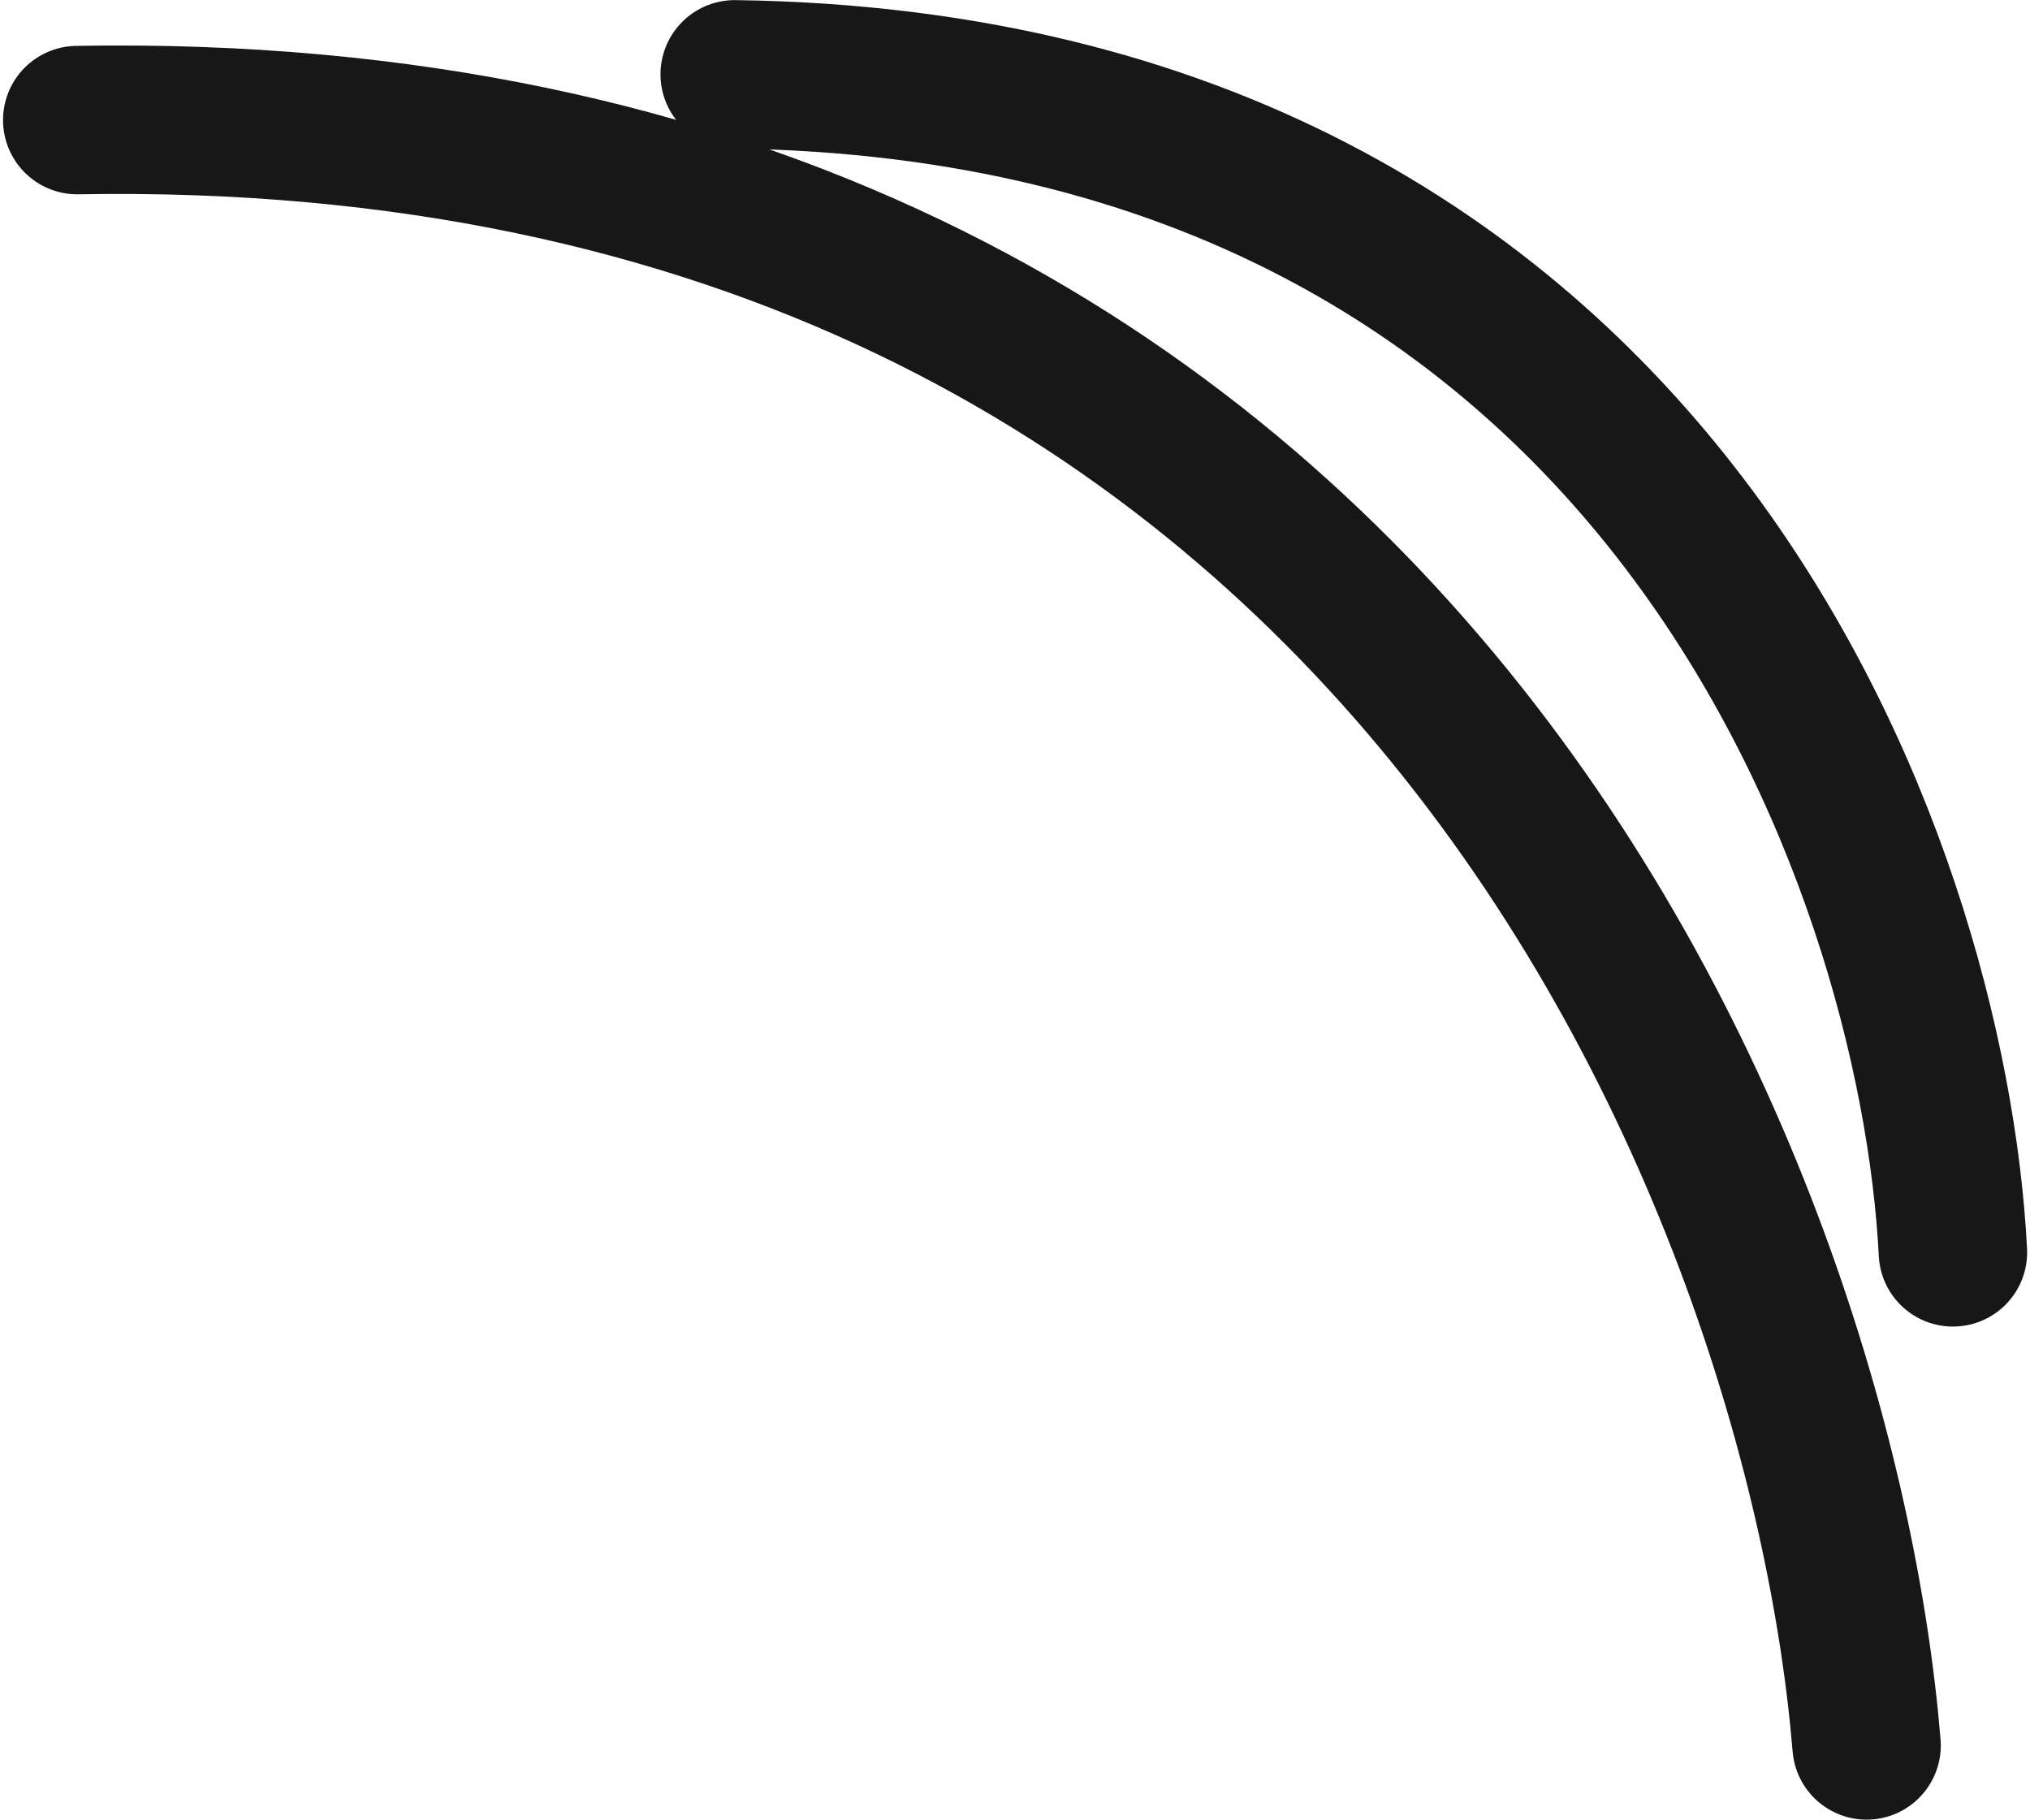
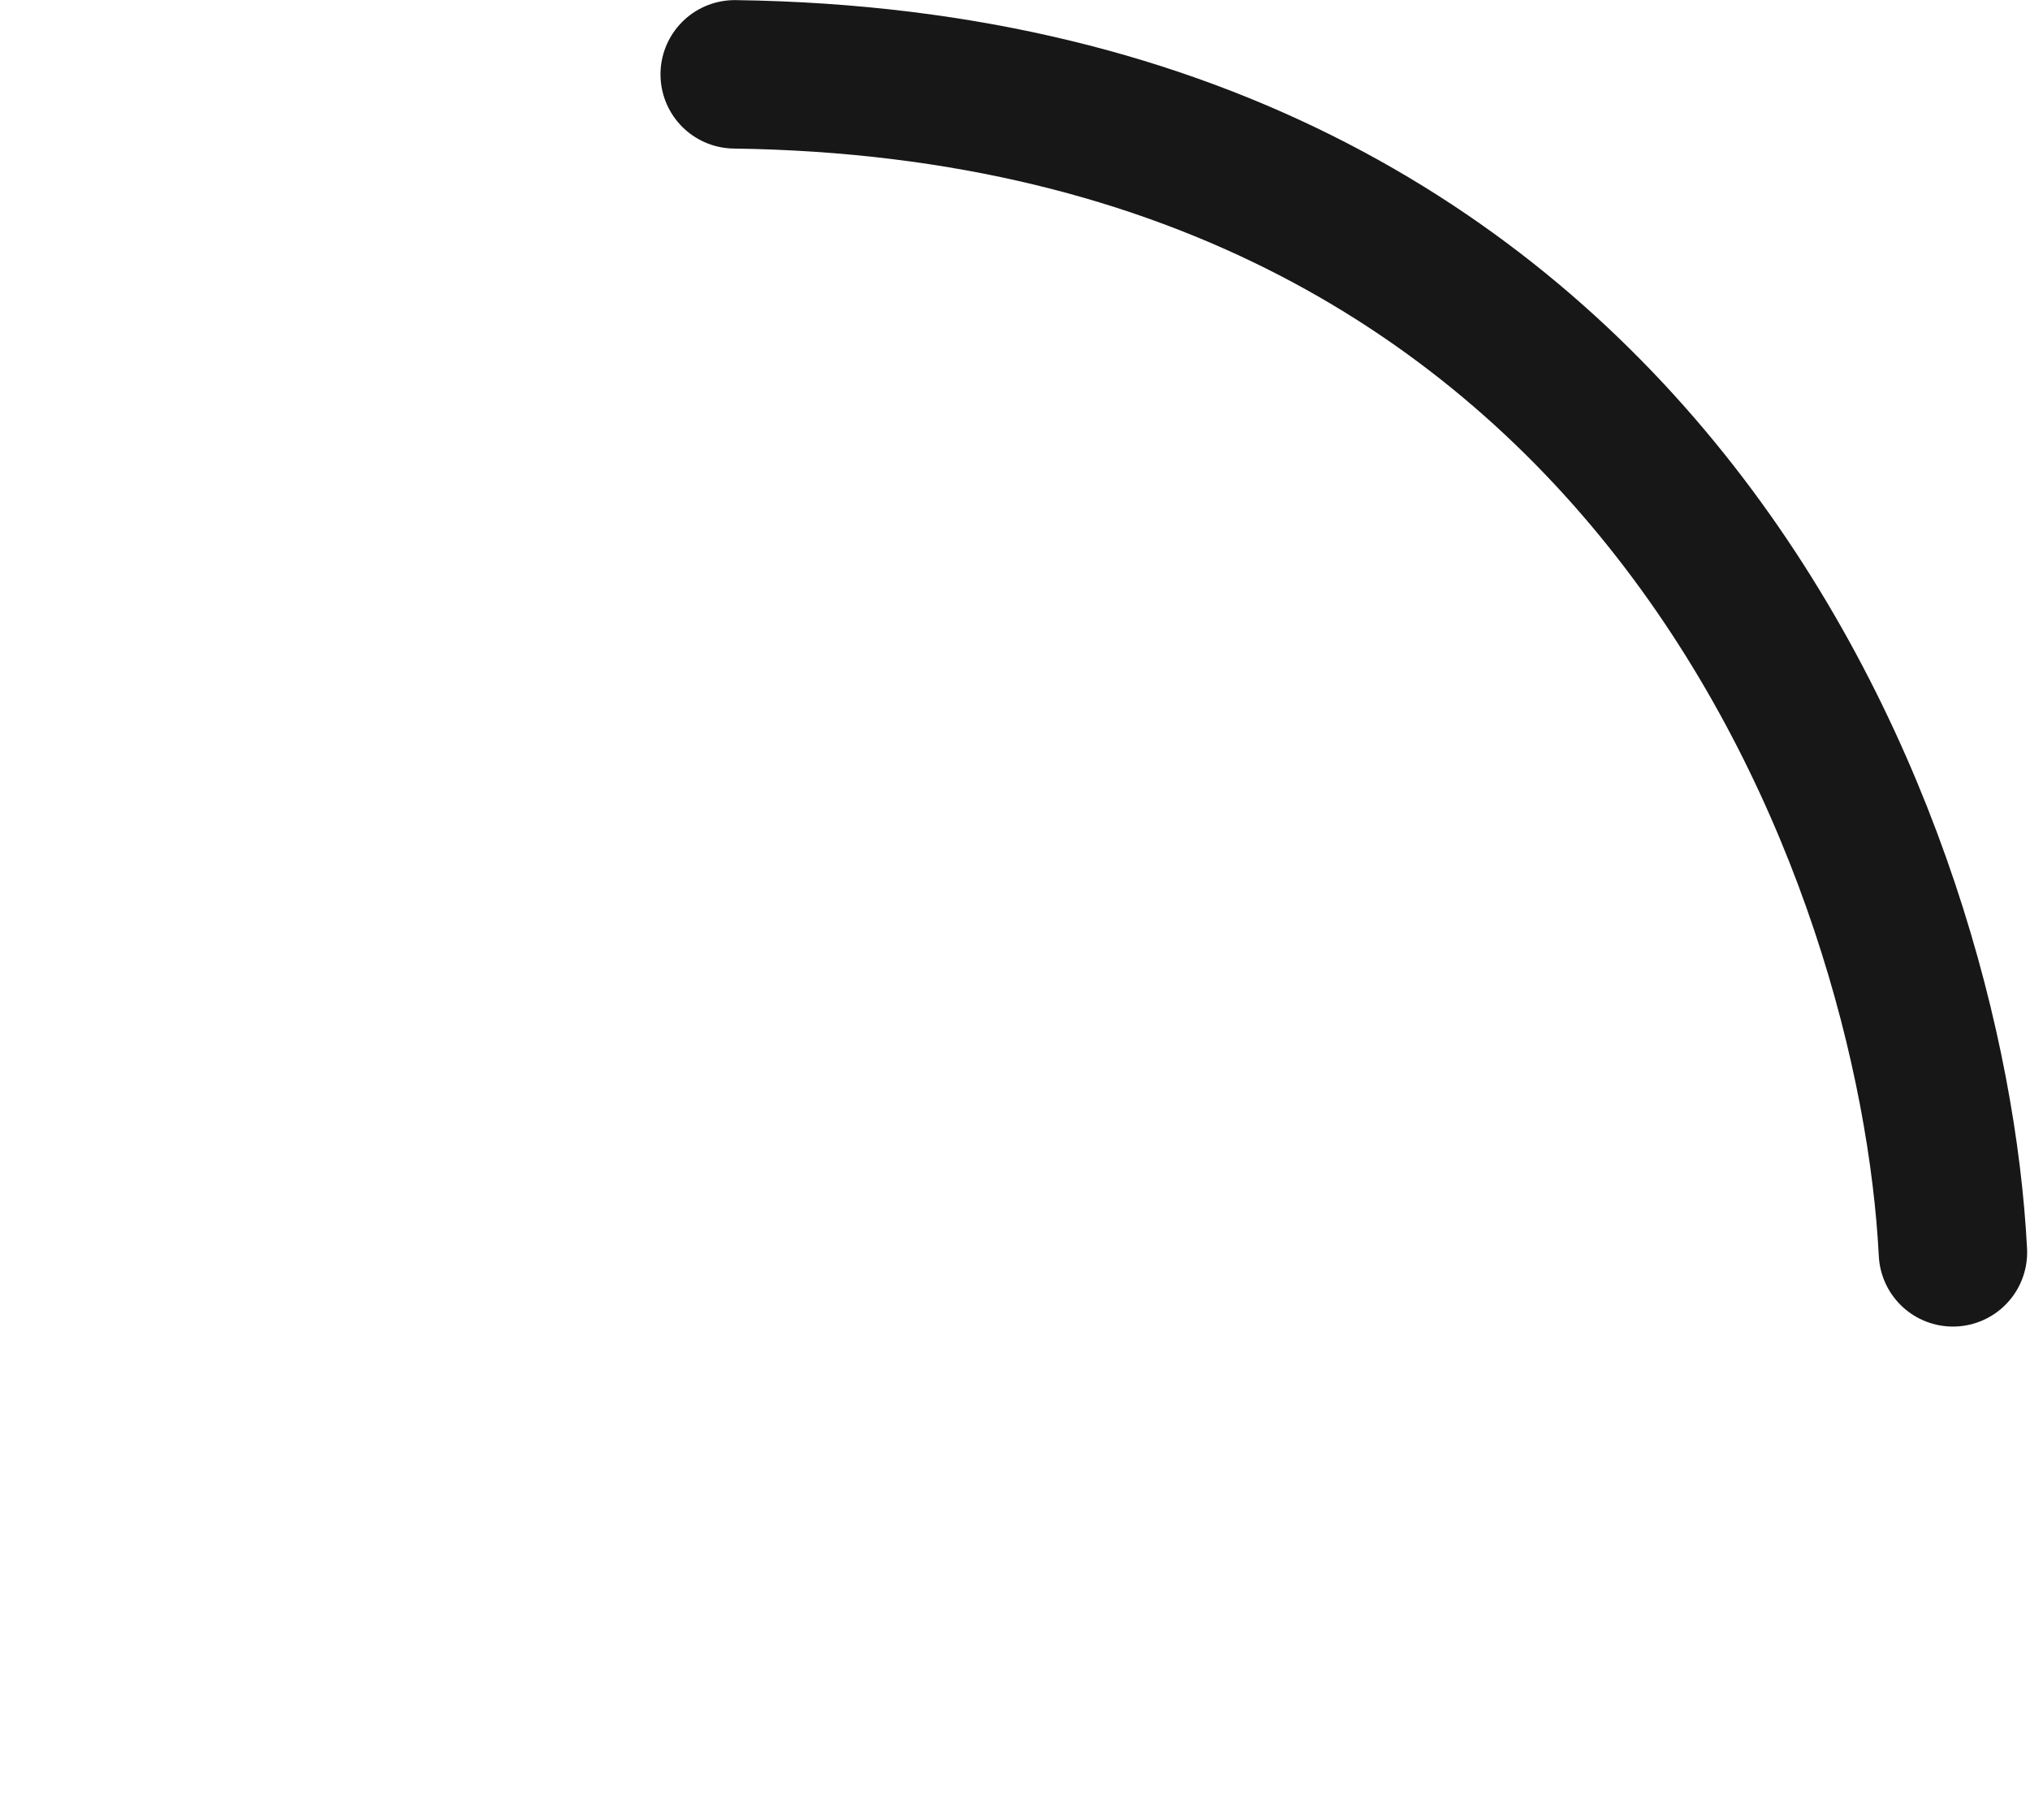
<svg xmlns="http://www.w3.org/2000/svg" width="424" height="380" viewBox="0 0 424 380" fill="none">
  <path d="M407.902 261.53C403.758 180.629 347.067 18.167 153.455 15.523" stroke="#171717" stroke-width="31" stroke-linecap="round" />
-   <path d="M389.868 364.5C380.358 249.338 292.298 20.227 16.133 25.076" stroke="#171717" stroke-width="31" stroke-linecap="round" />
</svg>